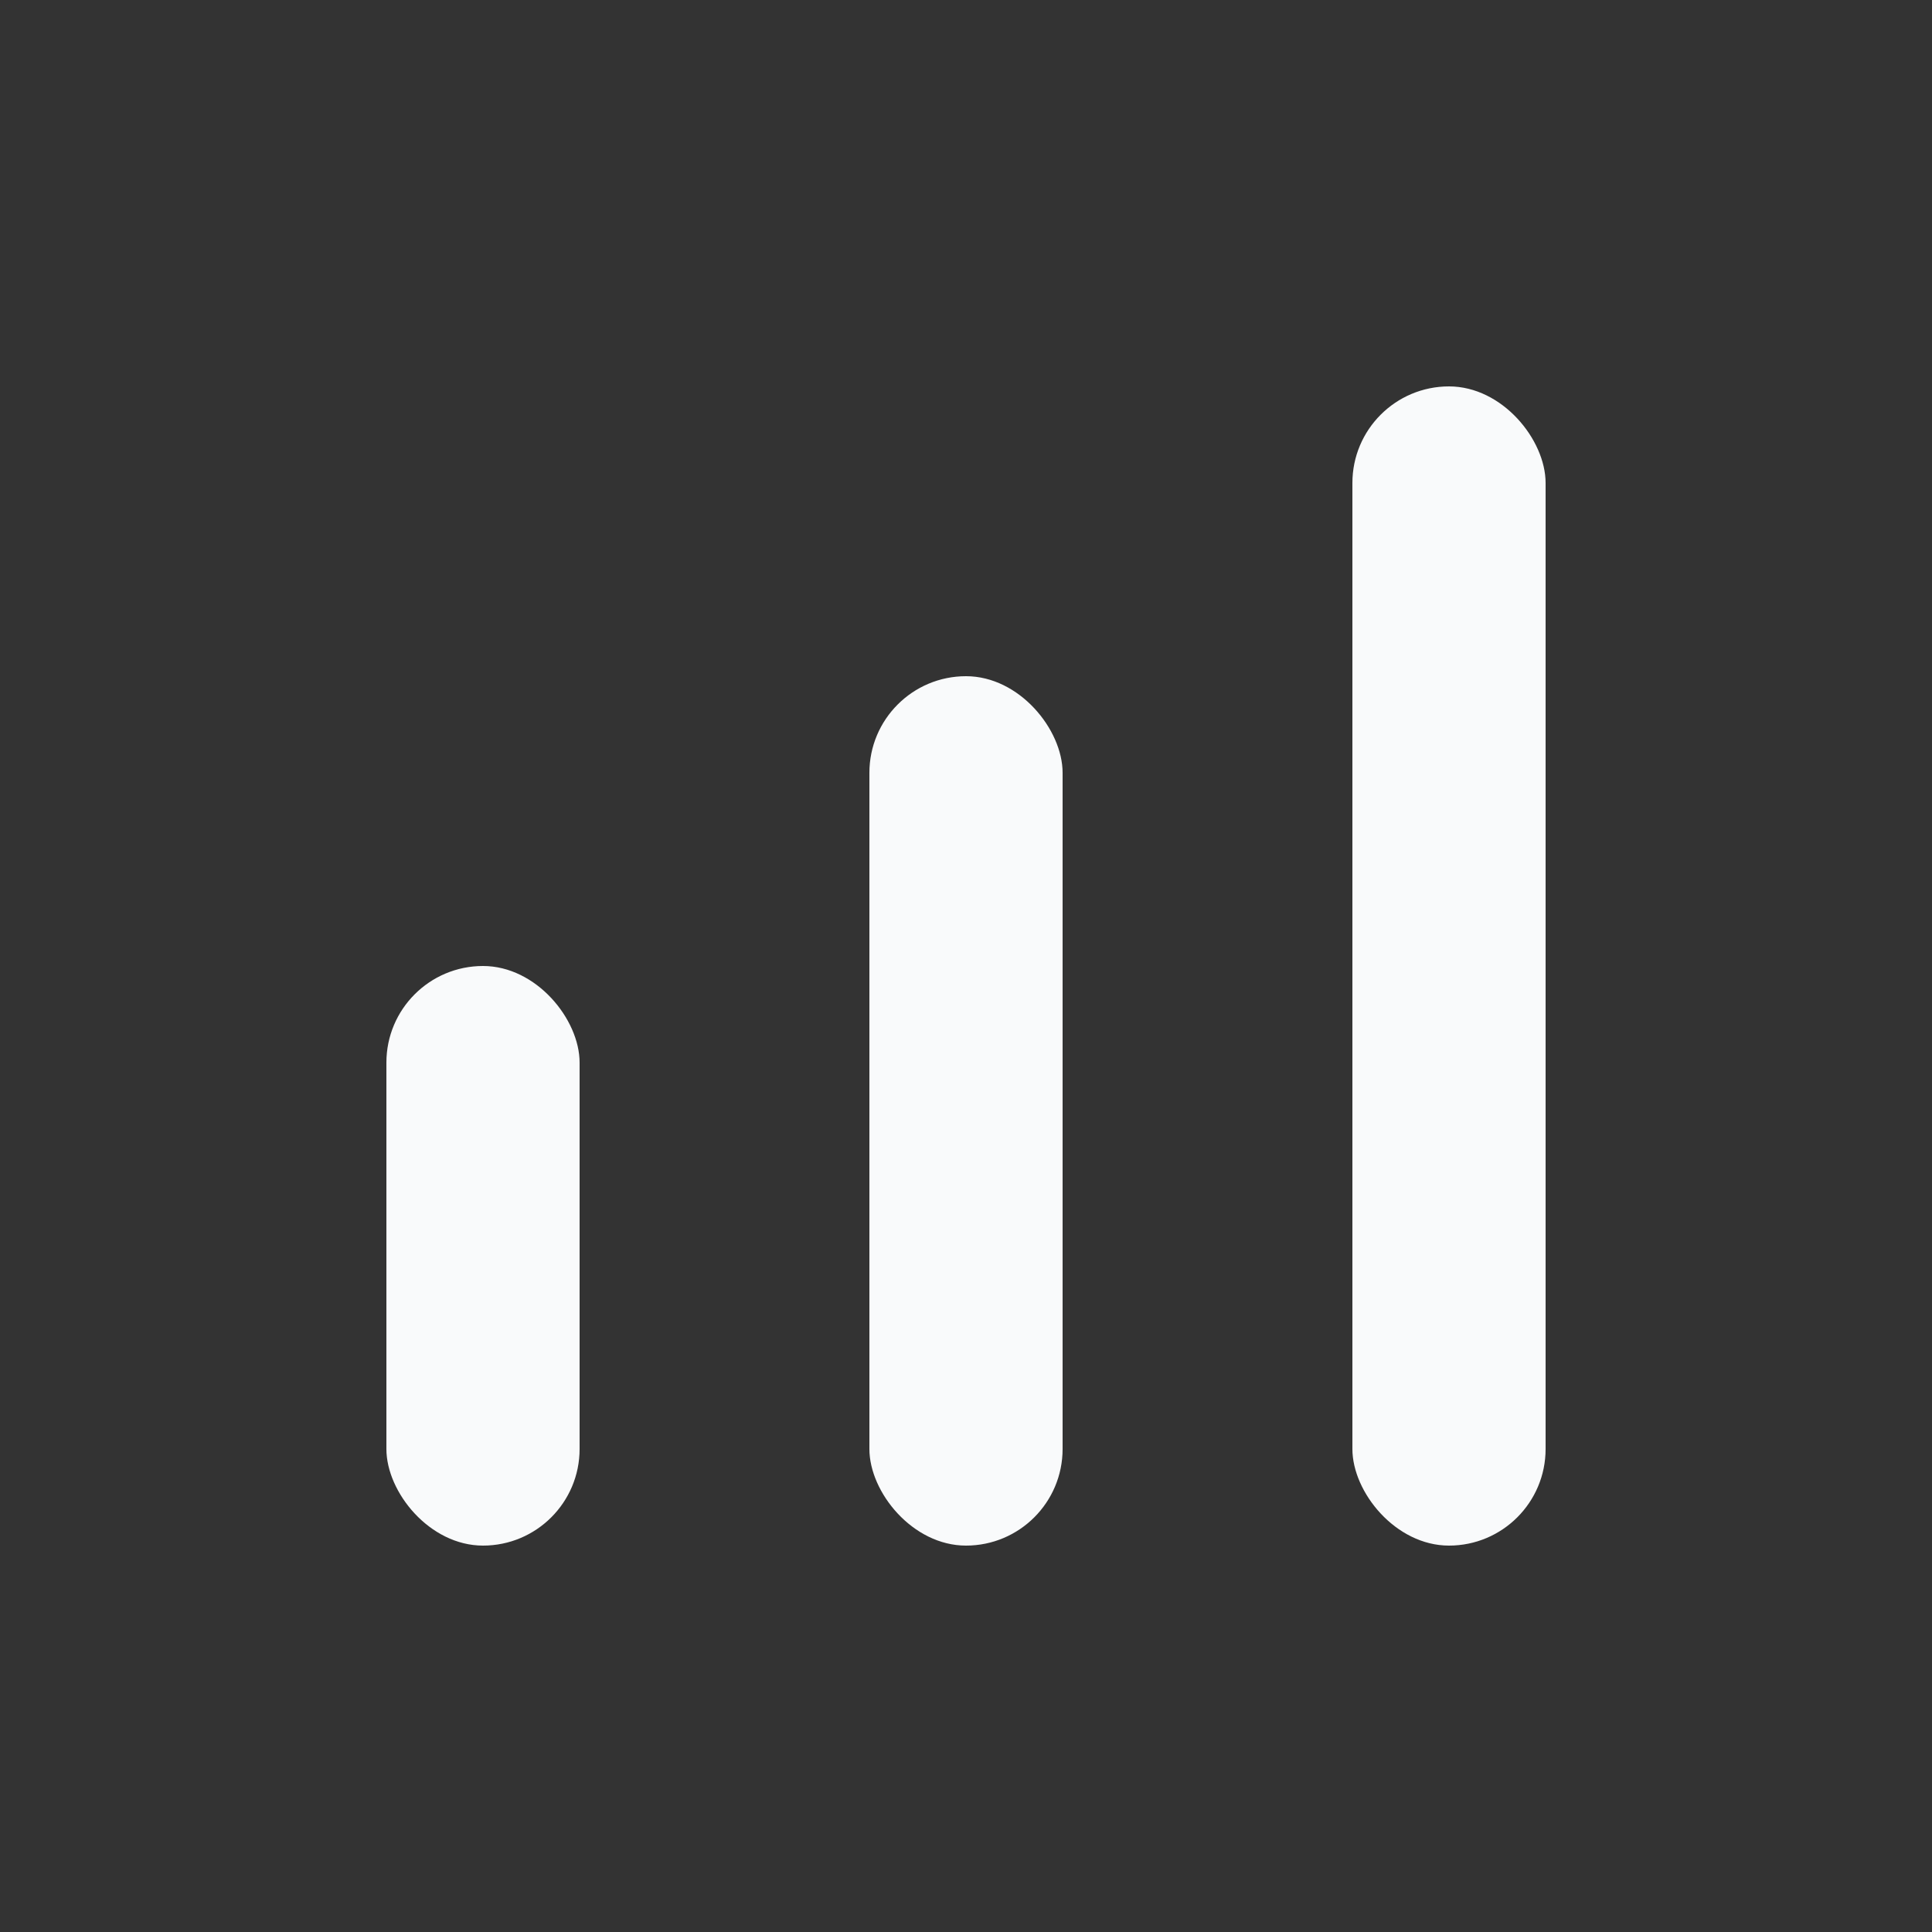
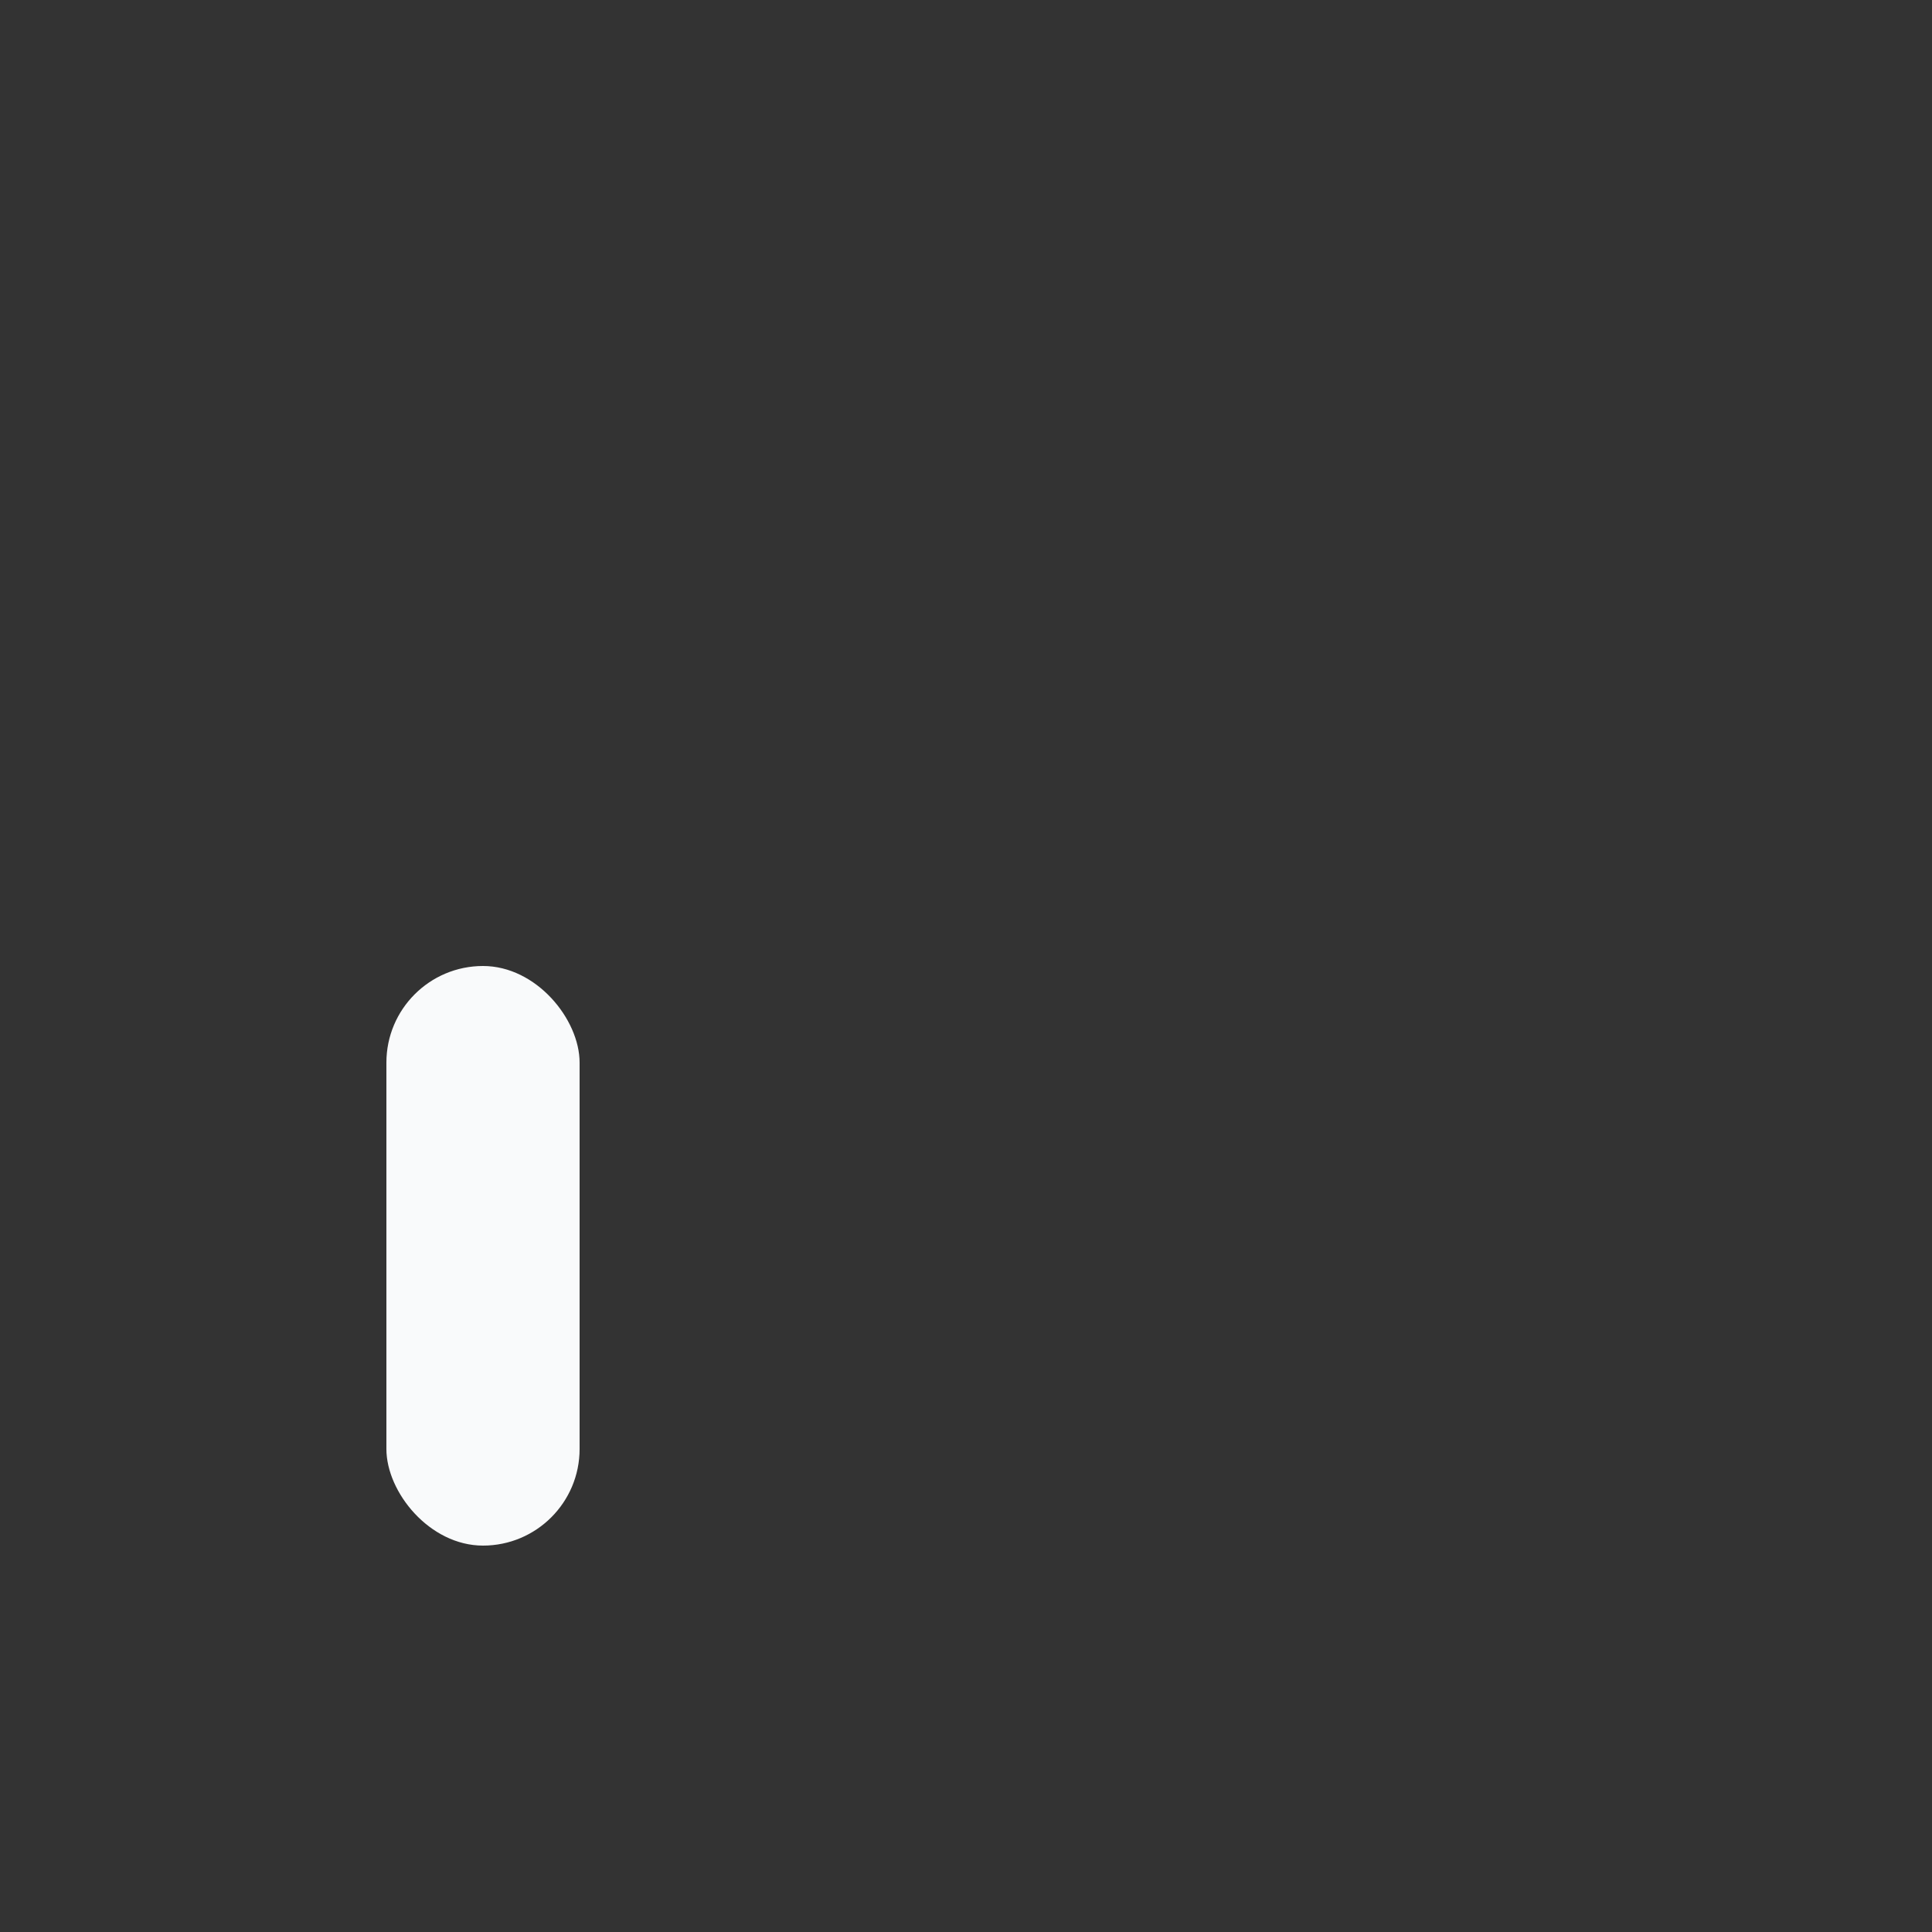
<svg xmlns="http://www.w3.org/2000/svg" width="20" height="20" viewBox="0 0 20 20" fill="none">
  <rect x="0" y="0" width="20" height="20" fill="#333333" stroke="none" />
  <rect x="4" y="10" width="2" height="6" rx="1" fill="#F9FAFB" />
-   <rect x="9" y="7" width="2" height="9" rx="1" fill="#F9FAFB" />
-   <rect x="14" y="4" width="2" height="12" rx="1" fill="#F9FAFB" />
</svg>